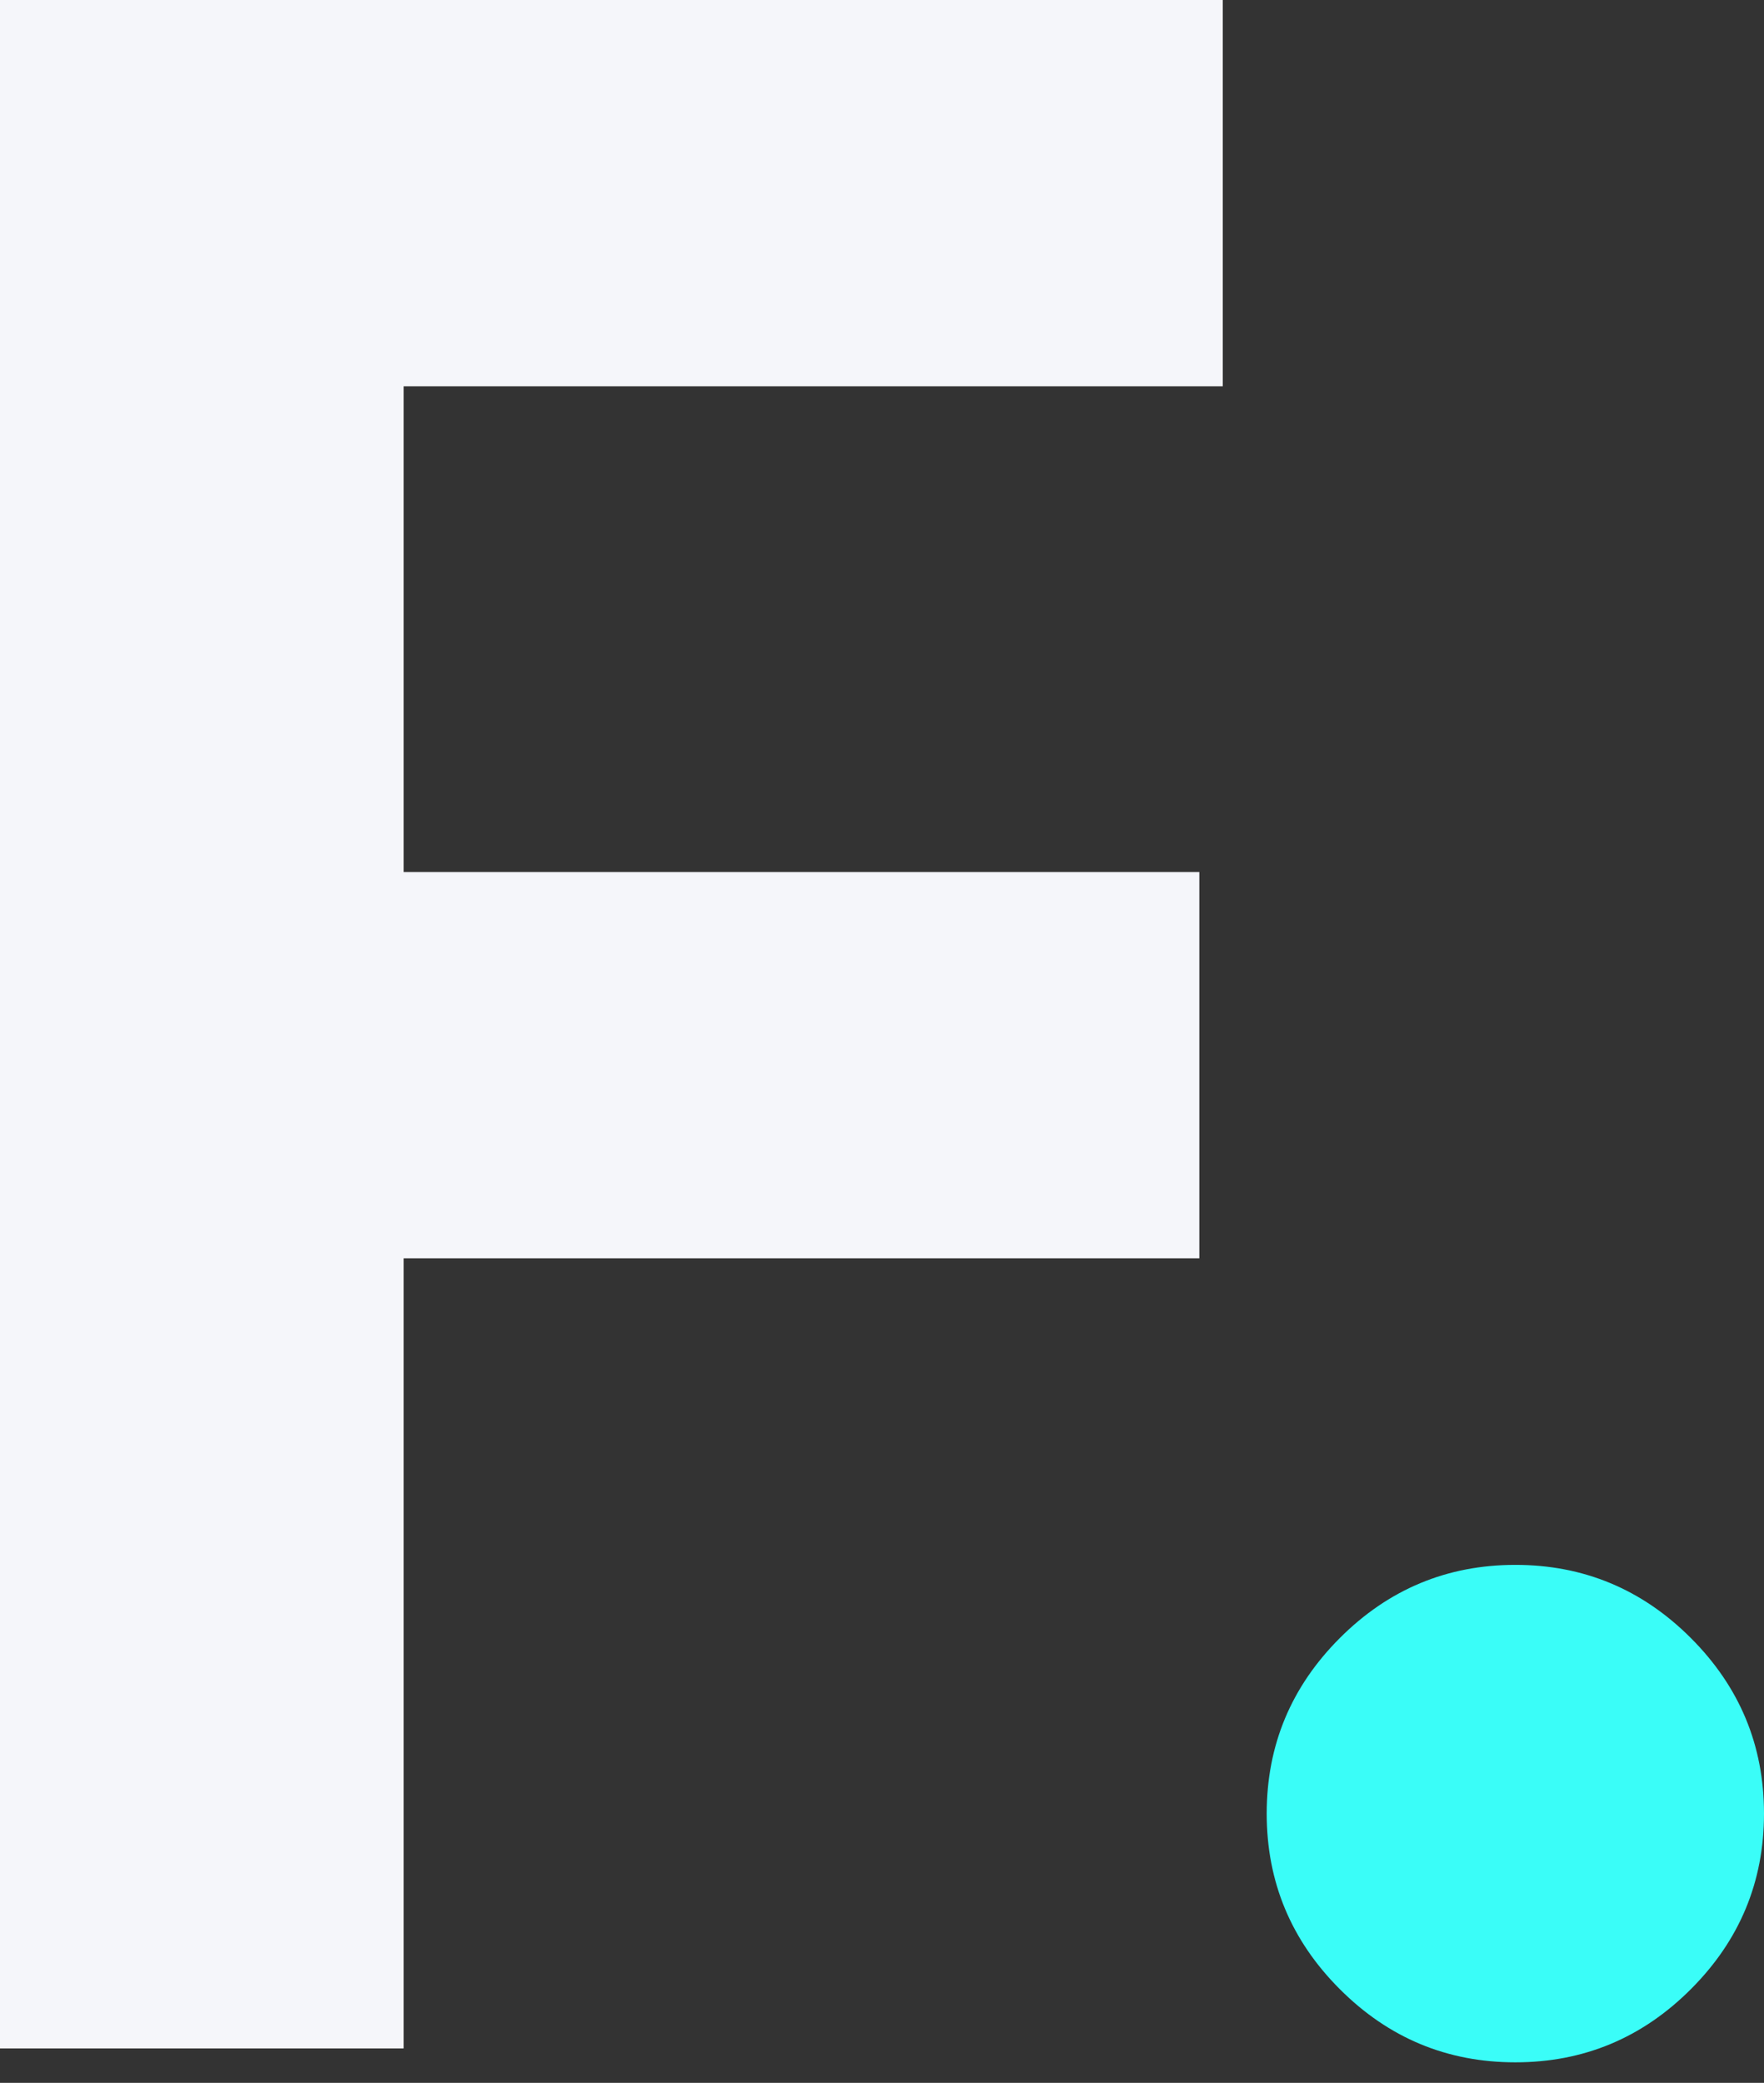
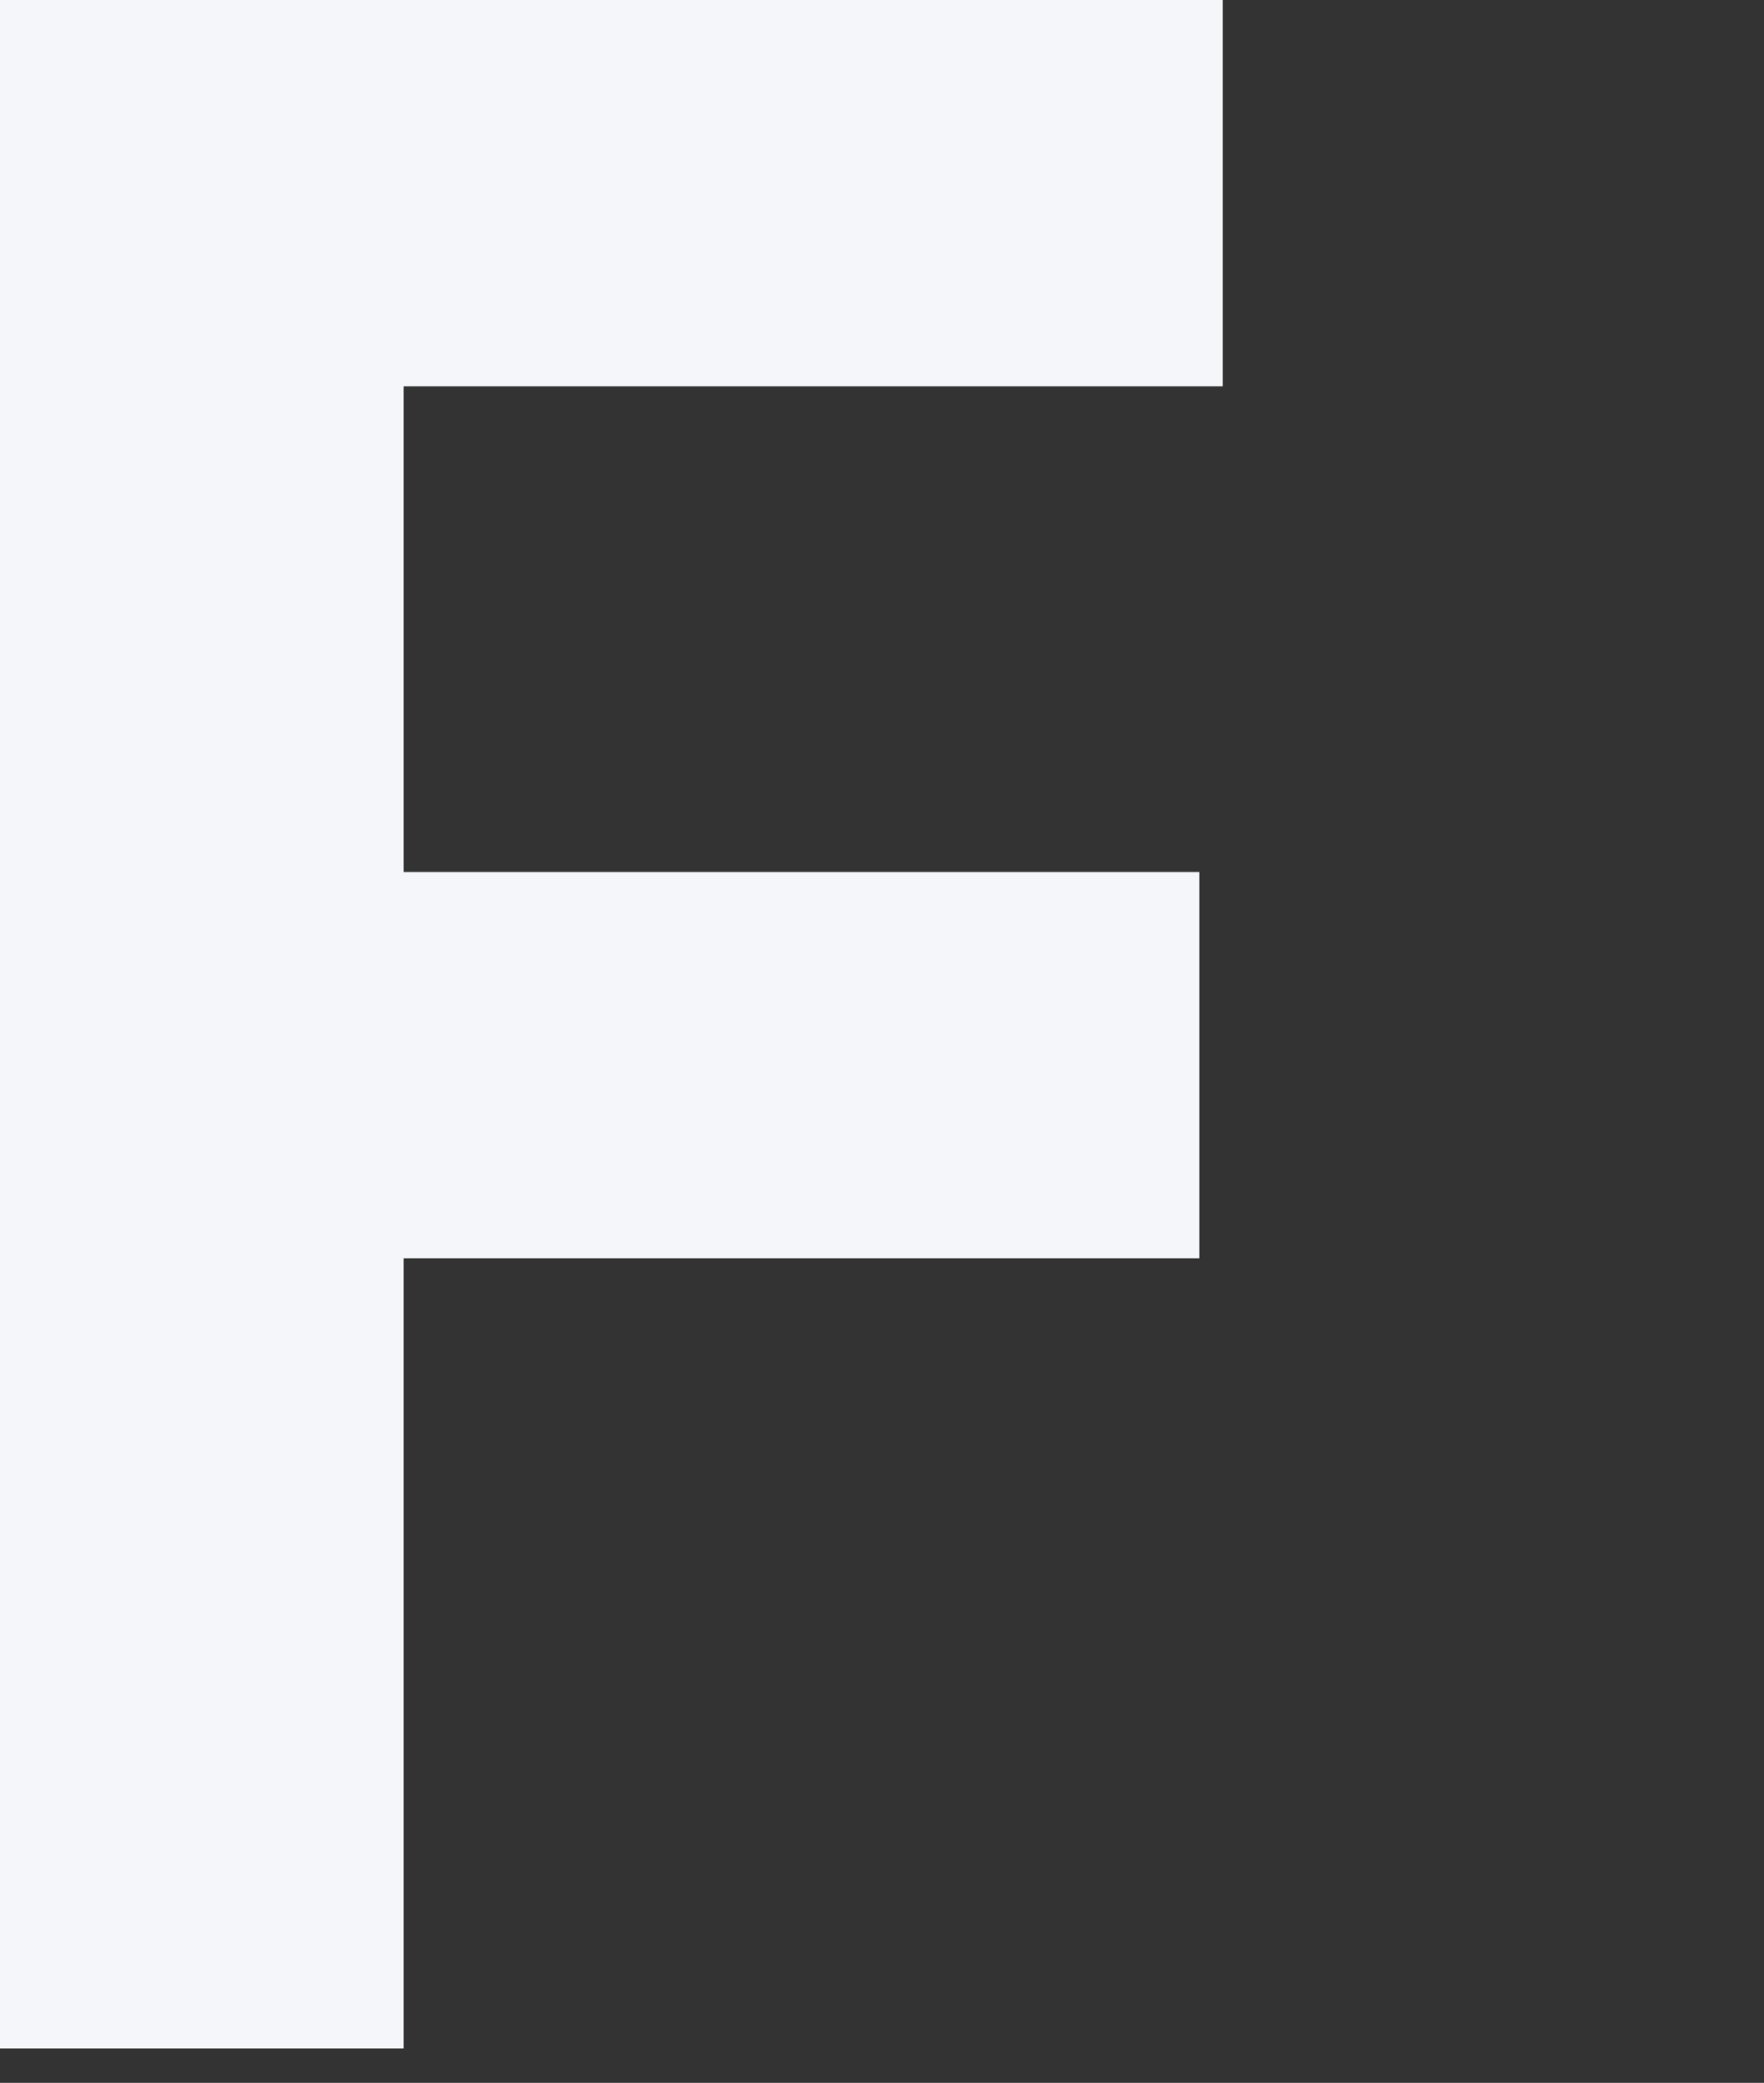
<svg xmlns="http://www.w3.org/2000/svg" width="61" height="72" viewBox="0 0 61 72" fill="none">
  <rect x="0" y="0" width="61" height="72" fill="#333333" stroke="none" />
-   <path d="M61 62.692C61 65.052 60.157 67.076 58.471 68.761C56.785 70.448 54.762 71.29 52.402 71.29C50.041 71.29 48.018 70.448 46.332 68.761C44.646 67.076 43.803 65.052 43.803 62.692C43.803 60.332 44.646 58.309 46.332 56.623C48.018 54.937 50.041 54.094 52.402 54.094C54.762 54.094 56.785 54.937 58.471 56.623C60.157 58.309 61 60.332 61 62.692Z" fill="#3AFDF8" />
  <path d="M42.284 0V13.353H13.96V30.145H41.474V43.498H13.96V70.81H0V0H42.284Z" fill="#F5F6FA" />
</svg>